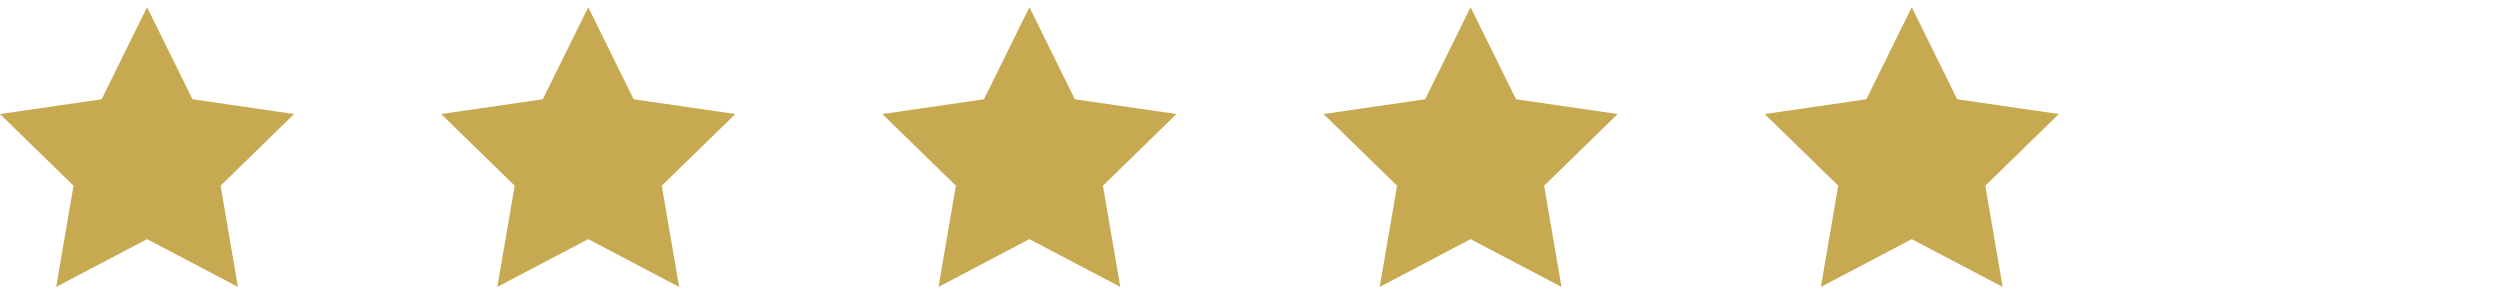
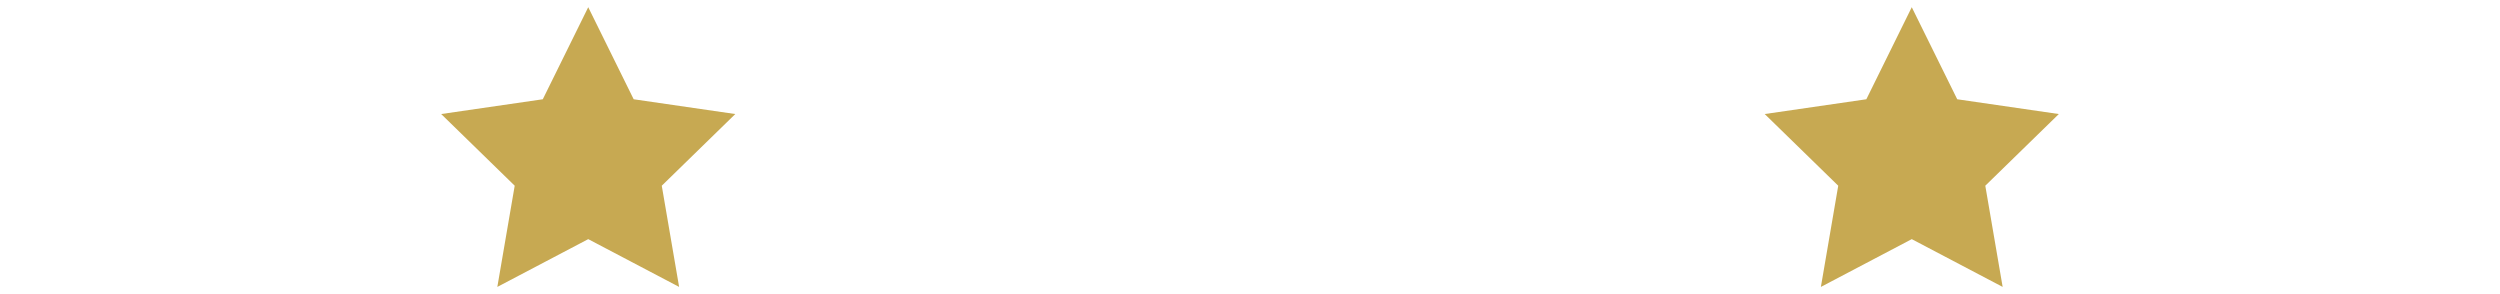
<svg xmlns="http://www.w3.org/2000/svg" version="1.1" id="Layer_1" x="0px" y="0px" width="119px" height="14px" viewBox="0 0 119 14" enable-background="new 0 0 119 14" xml:space="preserve">
-   <polygon fill="#c7a952" points="7,0.343 9.163,4.725 14,5.428 10.5,8.84 11.326,13.657 7,11.383 2.673,13.657 3.5,8.84 0,5.428   4.837,4.725 " />
  <polygon display="none" fill="#212529" points="7,0.343 9.163,4.725 14,5.428 10.5,8.84 11.326,13.657 7,11.383 " />
  <polygon fill="#c7a952" points="28,0.343 30.163,4.725 35,5.428 31.5,8.84 32.326,13.657 28,11.383 23.673,13.657 24.5,8.84   21,5.428 25.837,4.725 " />
-   <polygon display="none" fill="#212529" points="28,0.343 30.163,4.725 35,5.428 31.5,8.84 32.326,13.657 28,11.383 " />
-   <polygon fill="#c7a952" points="49,0.343 51.163,4.725 56,5.428 52.5,8.84 53.326,13.657 49,11.383 44.673,13.657 45.5,8.84   42,5.428 46.837,4.725 " />
  <polygon display="none" fill="#212529" points="49,0.343 51.163,4.725 56,5.428 52.5,8.84 53.326,13.657 49,11.383 " />
-   <polygon fill="#c7a952" points="70,0.343 72.163,4.725 77,5.428 73.5,8.84 74.326,13.657 70,11.383 65.674,13.657 66.5,8.84   63,5.428 67.837,4.725 " />
  <polygon display="none" fill="#212529" points="70,0.343 72.163,4.725 77,5.428 73.5,8.84 74.326,13.657 70,11.383 " />
  <polygon fill="#c7a952" points="91,0.343 93.164,4.725 98,5.428 94.5,8.84 95.326,13.657 91,11.383 86.674,13.657 87.5,8.84   84,5.428 88.838,4.725 " />
  <polygon display="none" fill="#212529" points="91,0.343 93.163,4.725 98,5.428 94.5,8.84 95.326,13.657 91,11.383 " />
-   <polygon display="none" fill="#c7a952" points="112,0.343 114.164,4.725 119,5.428 115.5,8.84 116.326,13.657 112,11.383   107.674,13.657 108.5,8.84 105,5.428 109.838,4.725 " />
  <polygon display="none" fill="#212529" points="112,0.343 114.163,4.725 119,5.428 115.5,8.84 116.326,13.657 112,11.383 " />
</svg>